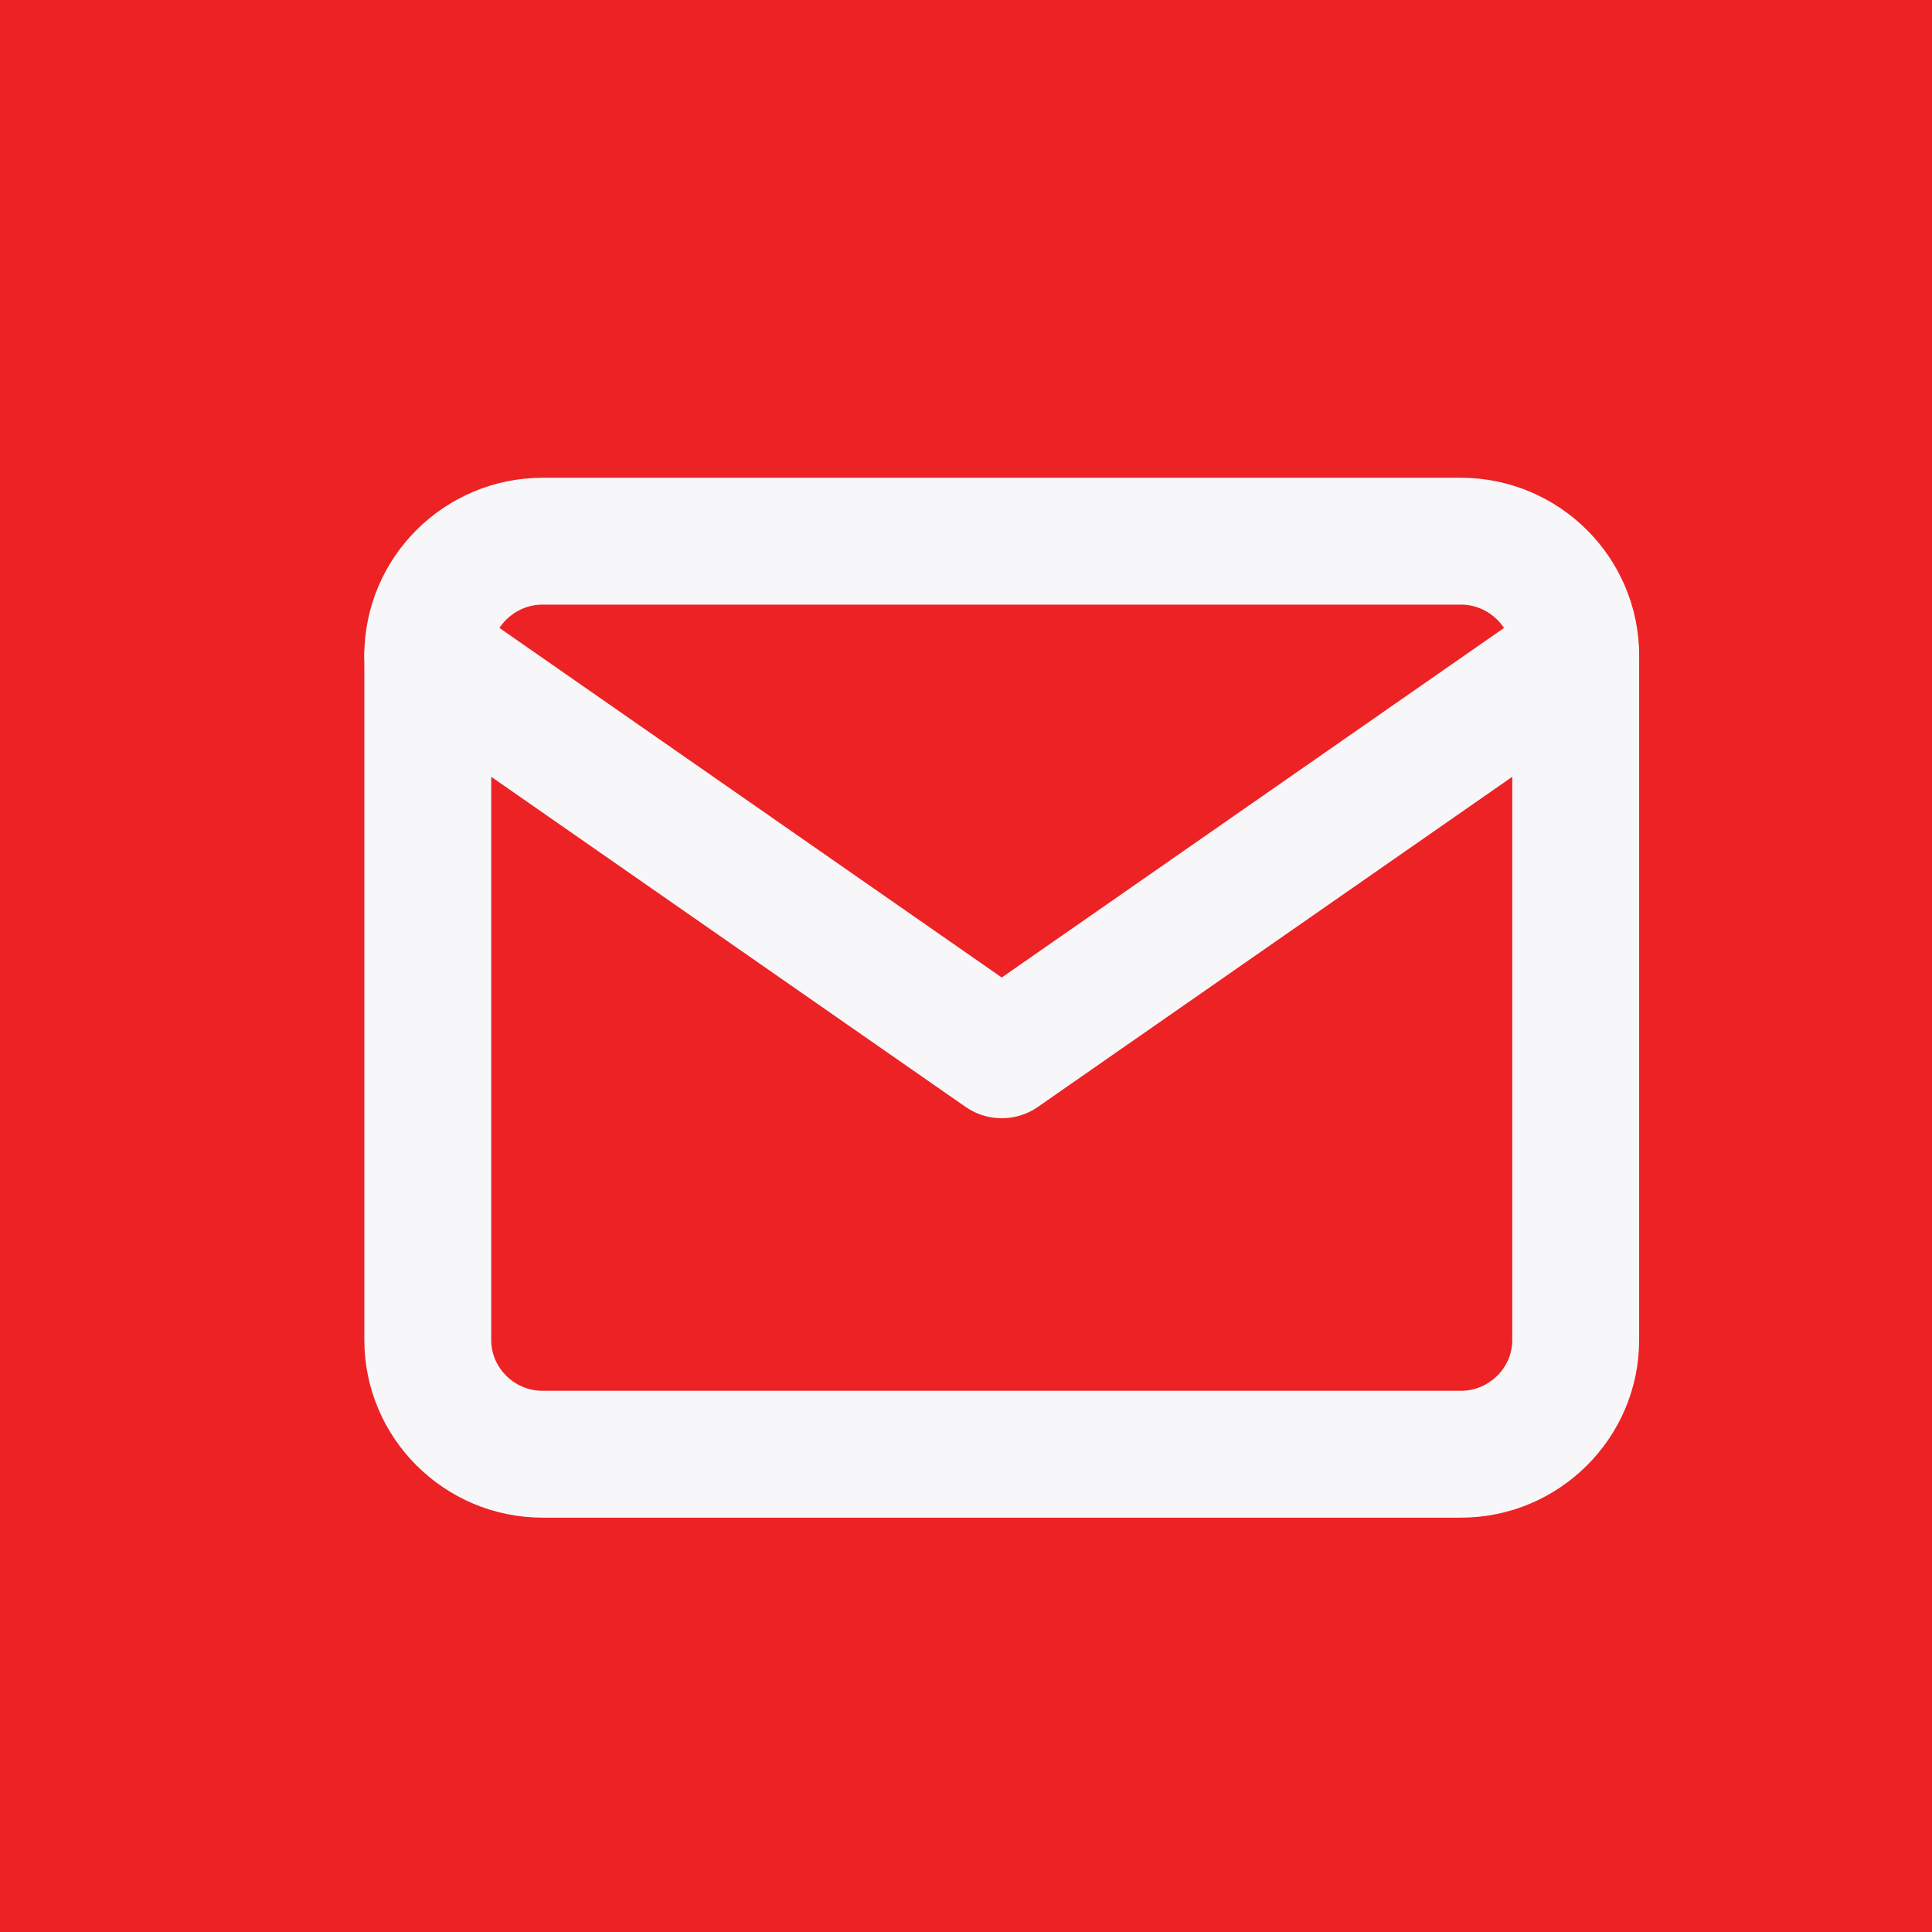
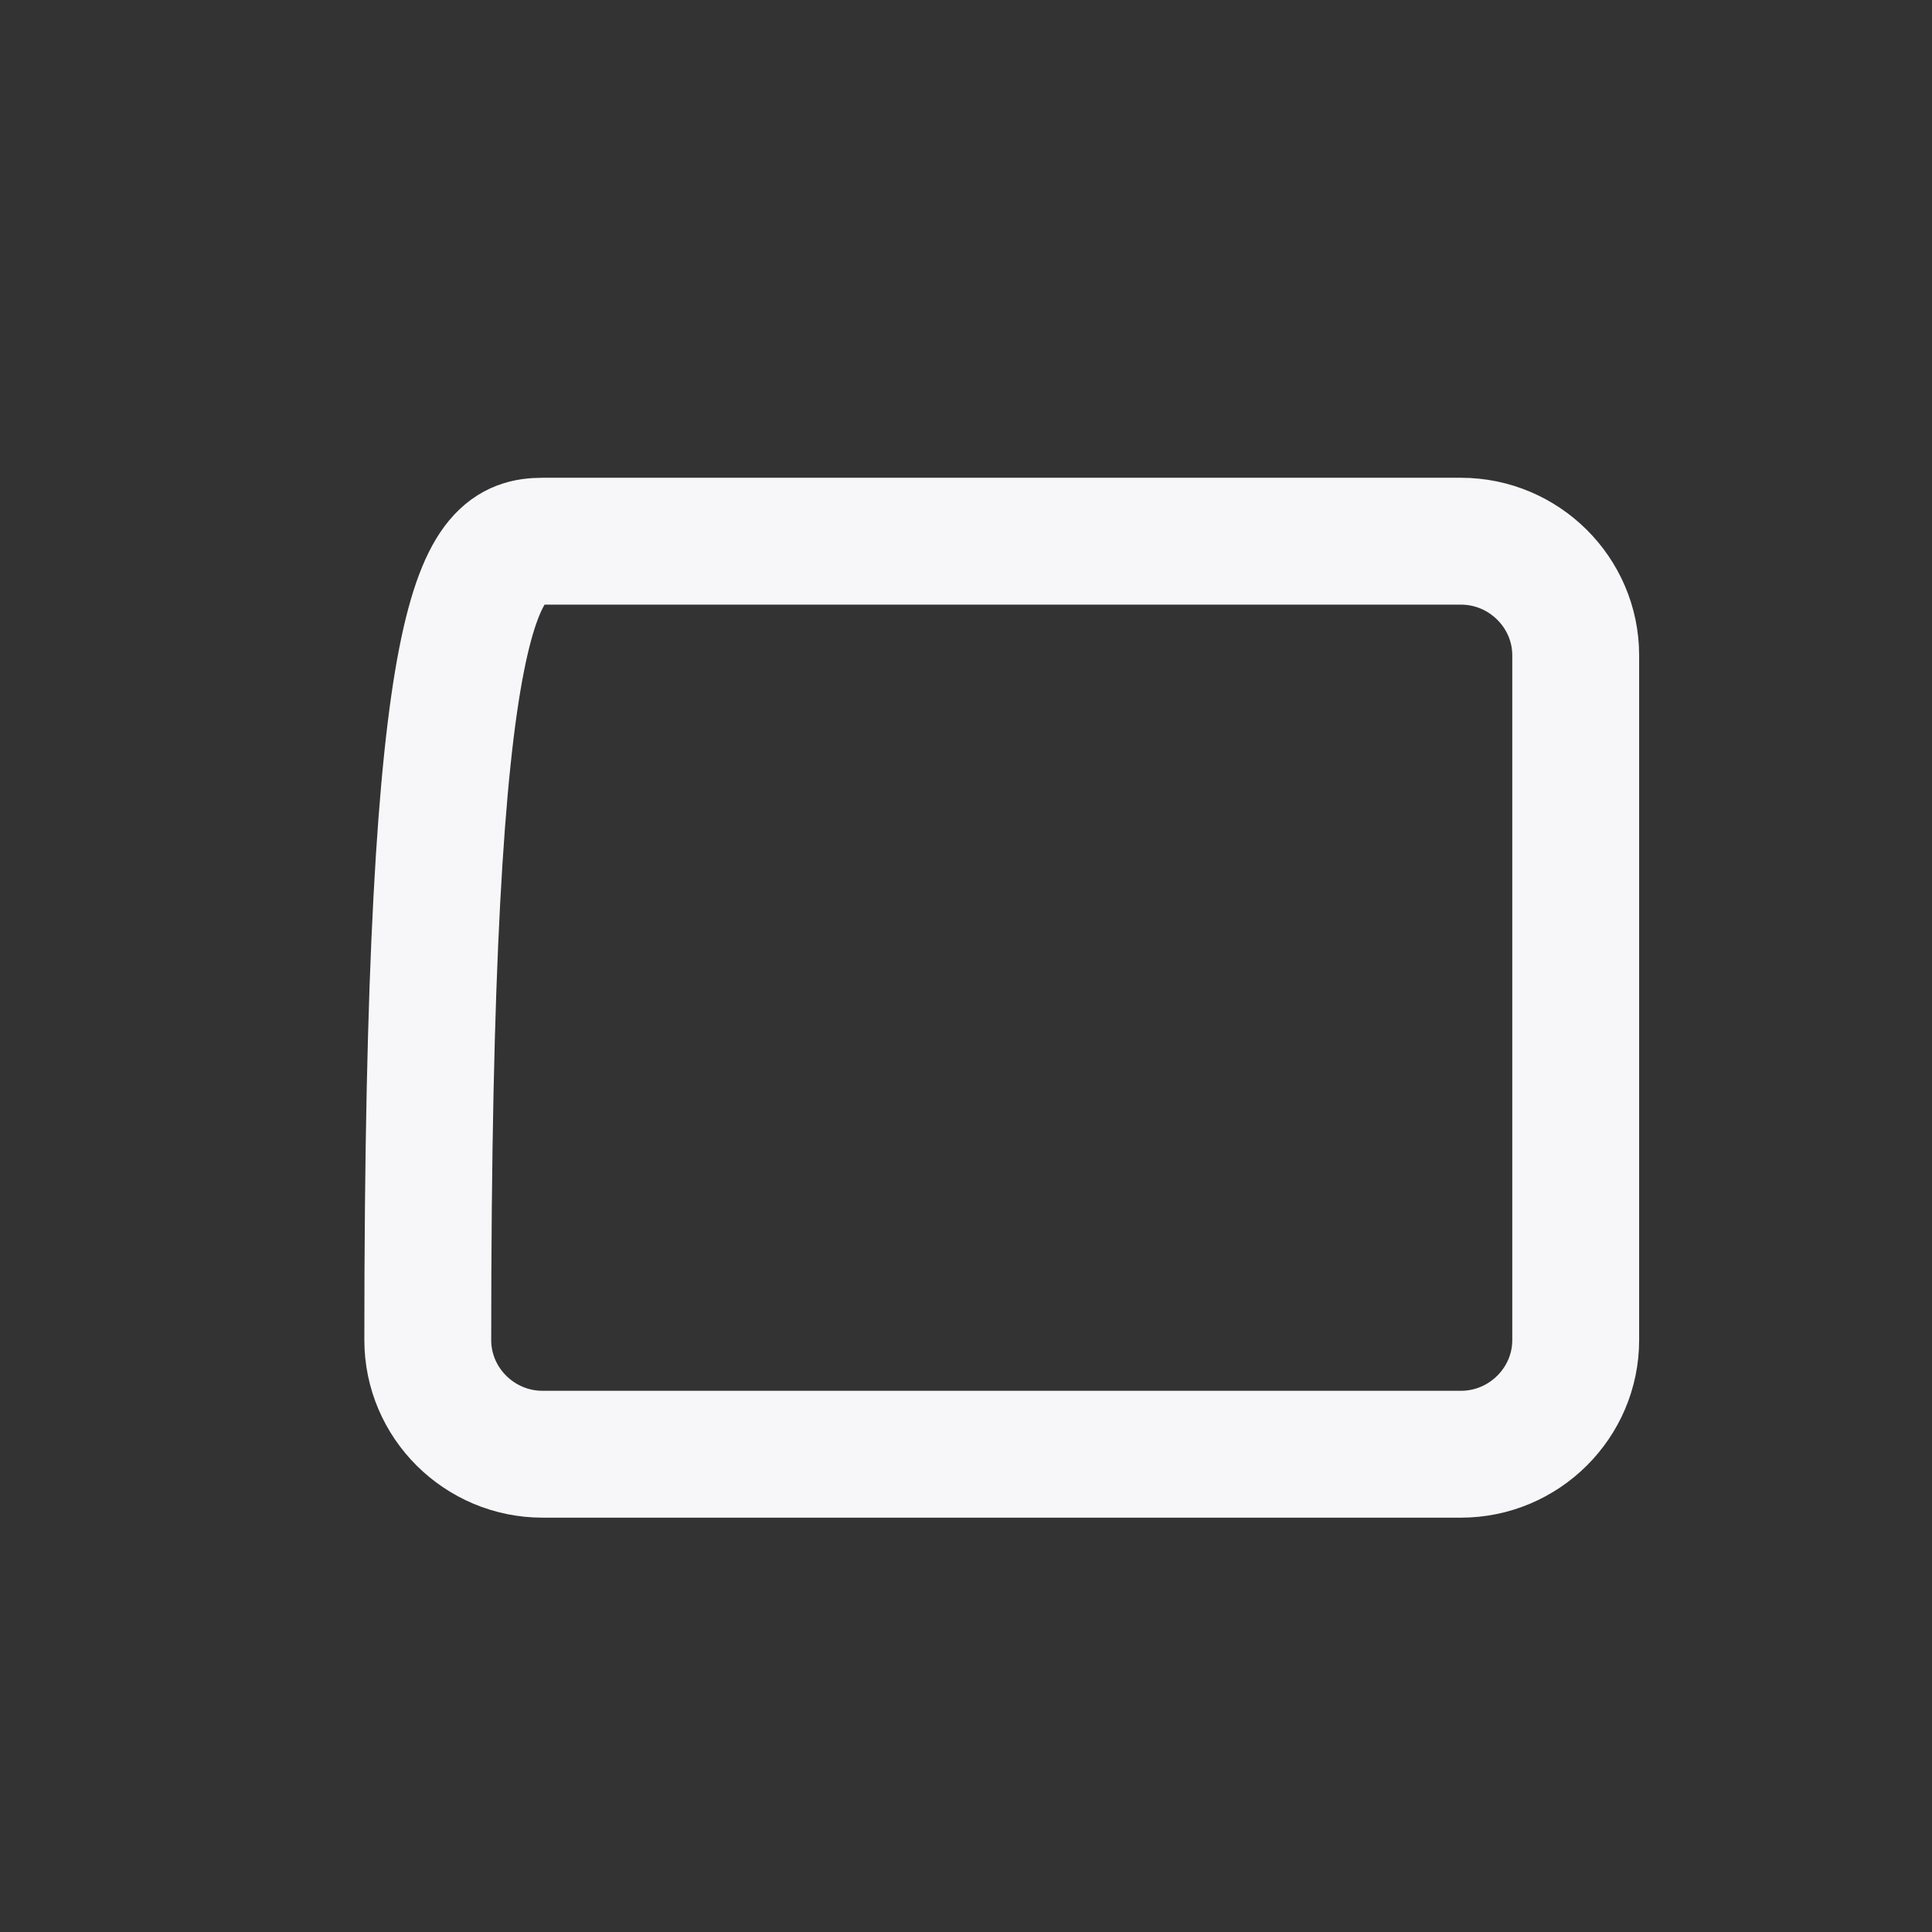
<svg xmlns="http://www.w3.org/2000/svg" width="24" height="24" viewBox="0 0 24 24" fill="none">
  <rect x="0" y="0" width="24" height="24" fill="#333333" stroke="none" />
-   <path fill-rule="evenodd" clip-rule="evenodd" d="M-1.04907e-06 0L24 -1.04907e-06L24 24L0 24L-1.04907e-06 0Z" fill="#ED2224" />
-   <path d="M6.74 6.723H18.148C18.932 6.723 19.574 7.361 19.574 8.141V16.647C19.574 17.427 18.932 18.065 18.148 18.065H6.74C5.955 18.065 5.314 17.427 5.314 16.647V8.141C5.314 7.361 5.955 6.723 6.74 6.723Z" stroke="#F7F7FA" stroke-width="1.576" stroke-linecap="round" stroke-linejoin="round" />
-   <path d="M19.574 8.141L12.444 13.103L5.314 8.141" stroke="#F7F7FA" stroke-width="1.576" stroke-linecap="round" stroke-linejoin="round" />
+   <path d="M6.74 6.723H18.148C18.932 6.723 19.574 7.361 19.574 8.141V16.647C19.574 17.427 18.932 18.065 18.148 18.065H6.74C5.955 18.065 5.314 17.427 5.314 16.647C5.314 7.361 5.955 6.723 6.74 6.723Z" stroke="#F7F7FA" stroke-width="1.576" stroke-linecap="round" stroke-linejoin="round" />
</svg>